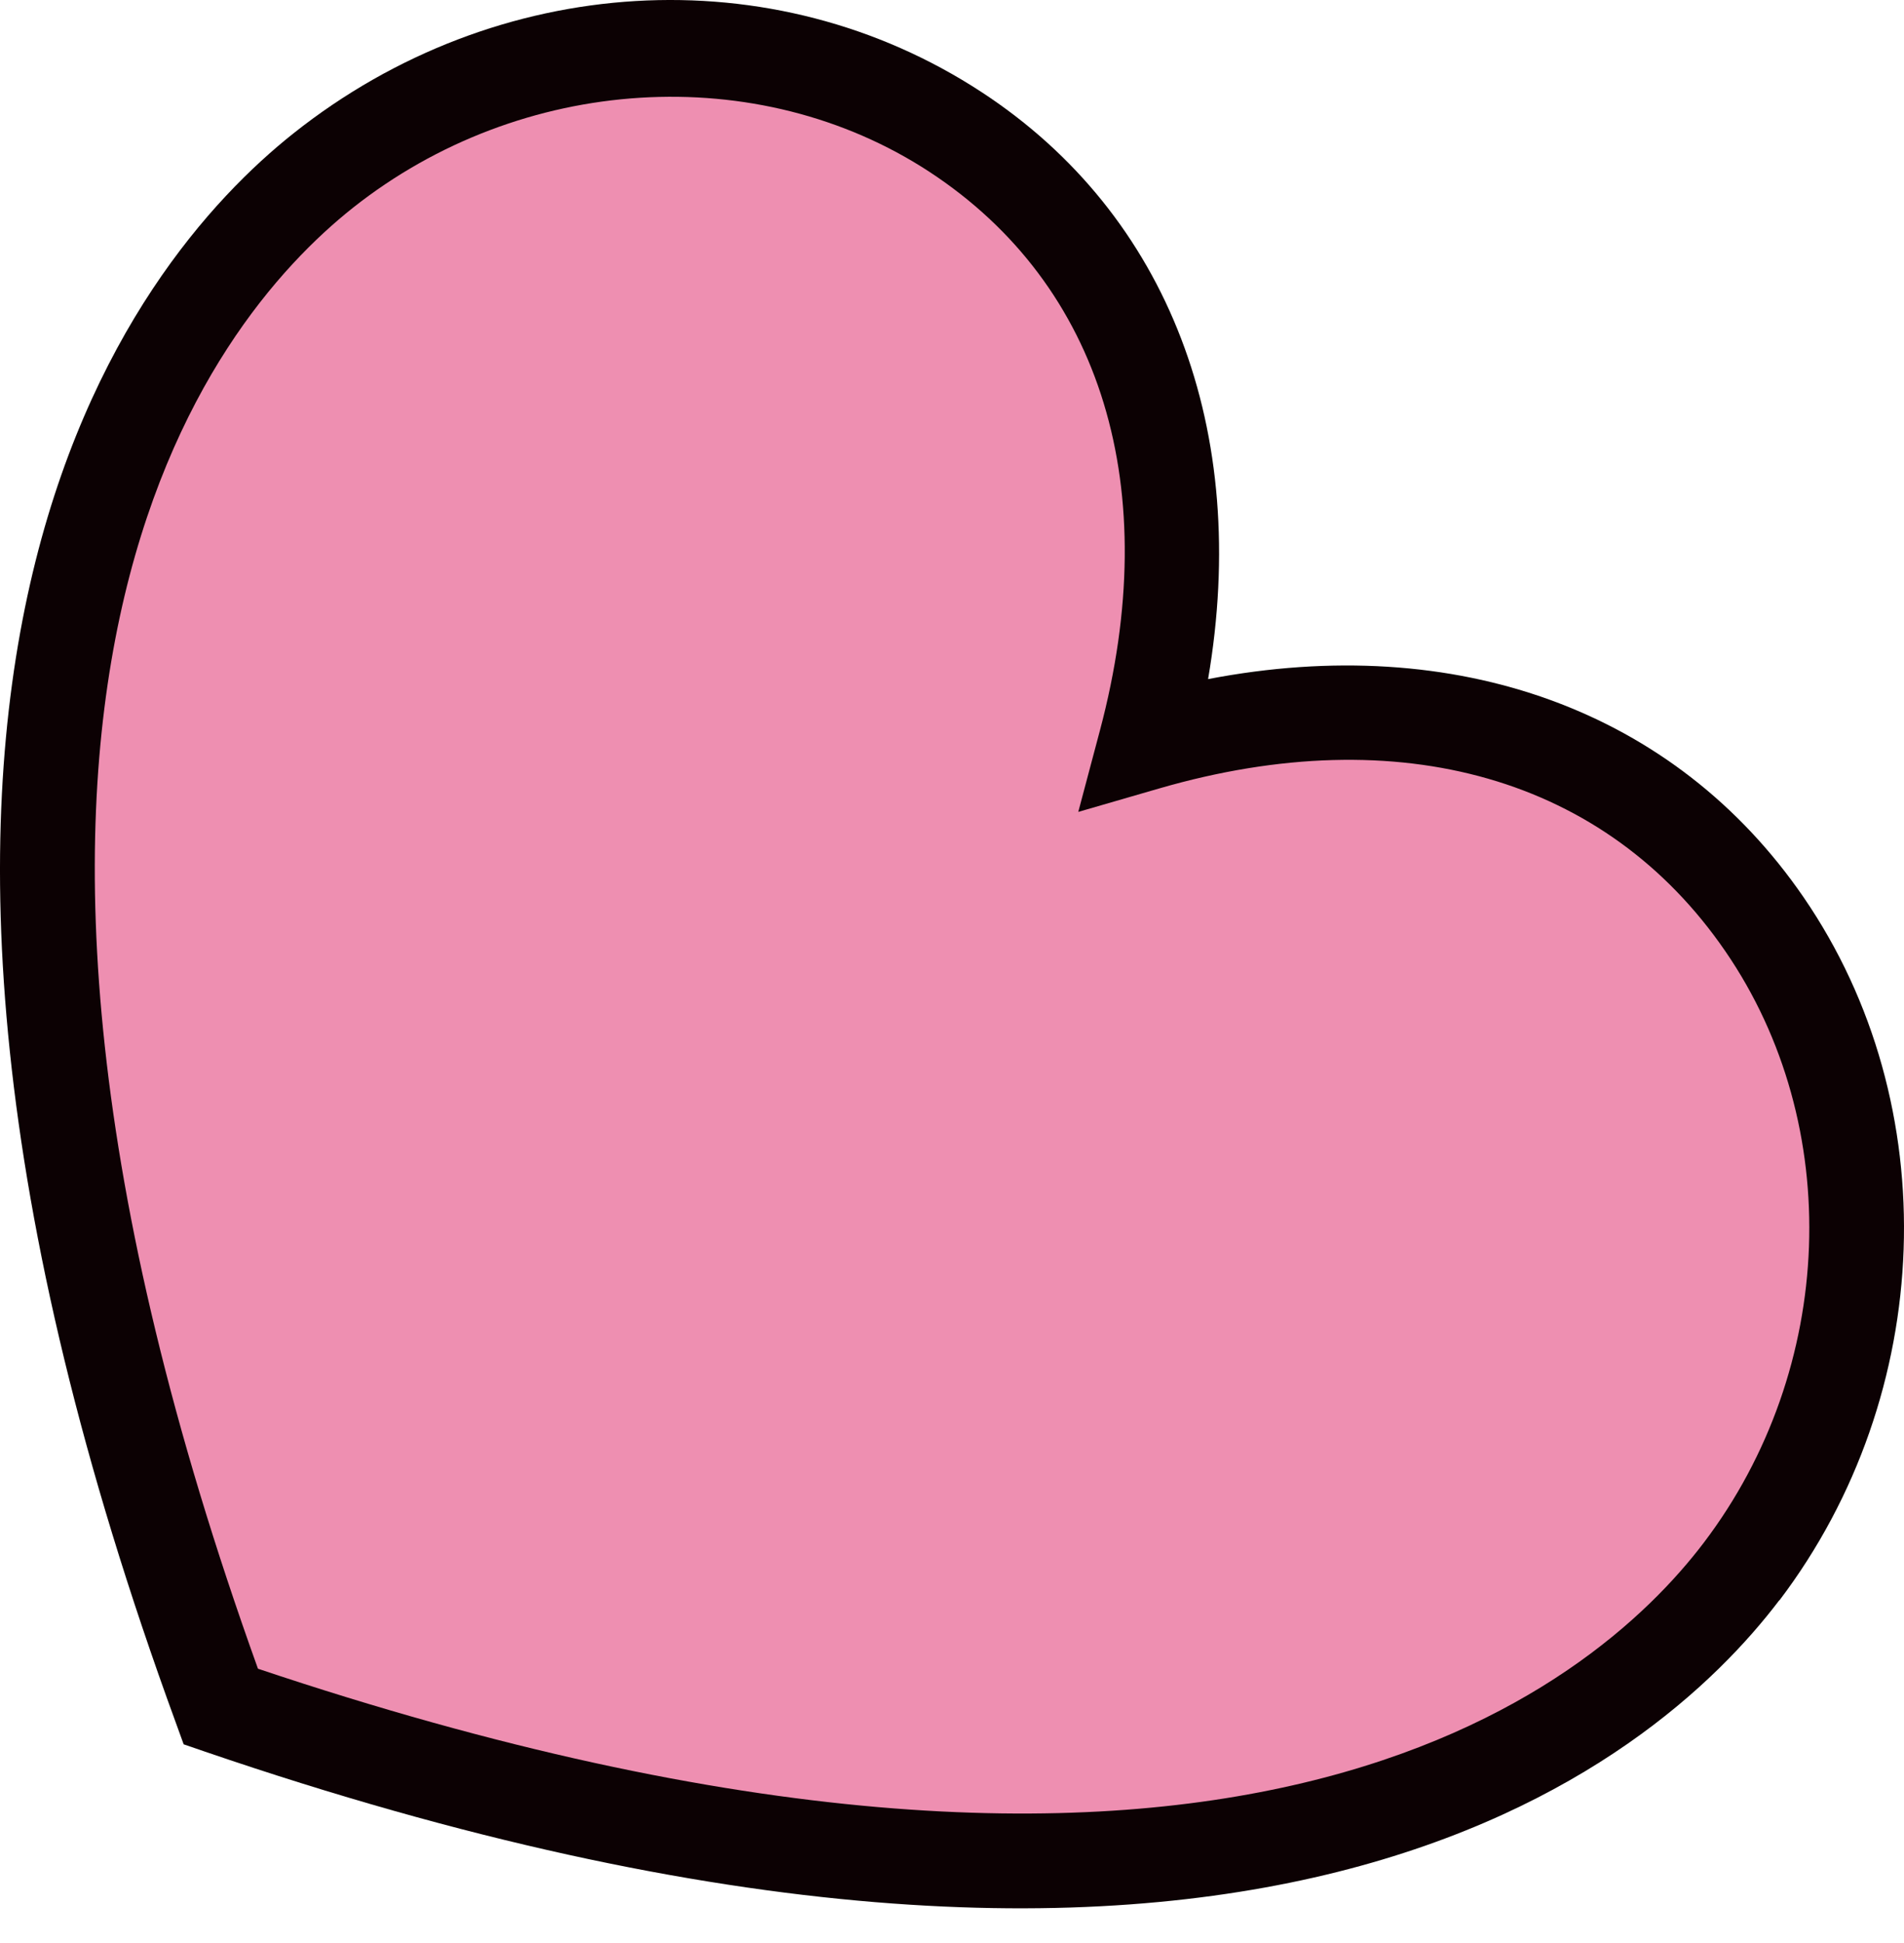
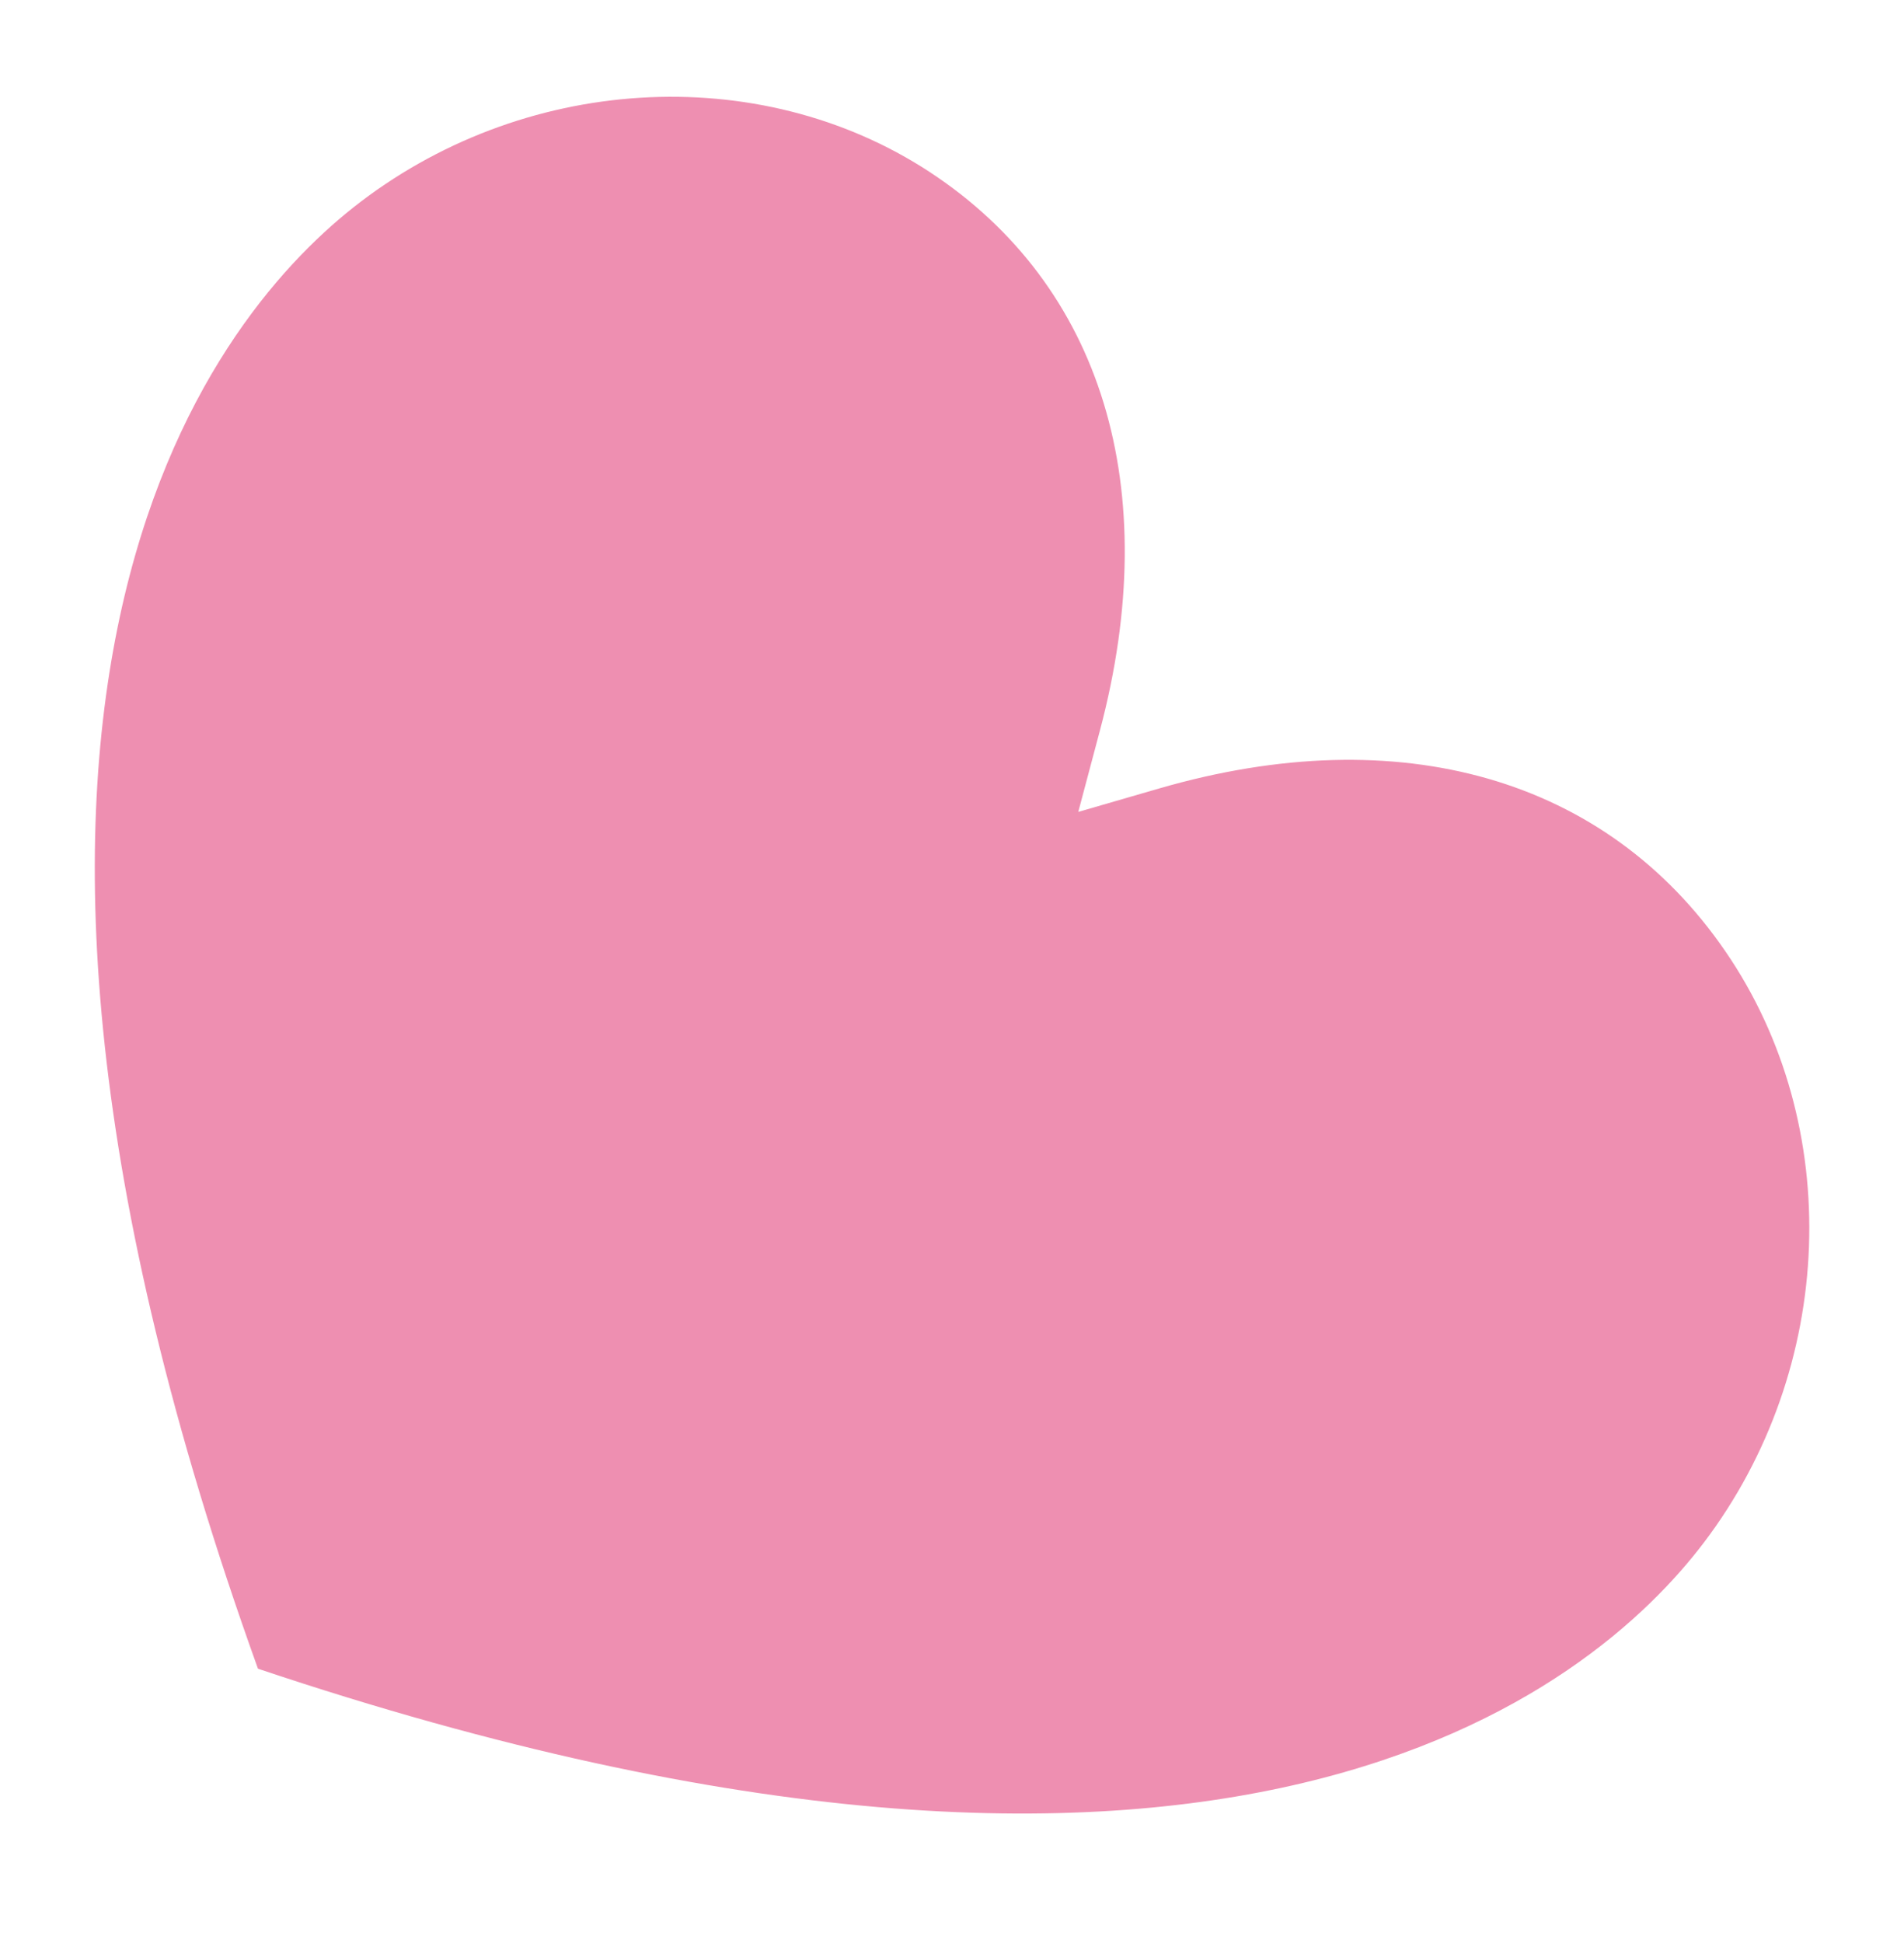
<svg xmlns="http://www.w3.org/2000/svg" width="50" height="51" fill="none" viewBox="0 0 50 51">
-   <path fill="#0C0103" d="M46.73 42.005c4.111-5.42 4.372-13.008.635-18.451-3.376-4.918-9.128-6.98-15.64-5.729 1.115-6.515-1.023-12.182-5.94-15.402C20.306-1.167 13.041-.735 7.707 3.5 3.43 6.895-5.437 17.759 4.62 45.225l.203.56.565.194c27.46 9.389 38.054.35 41.336-3.974h.005Z" />
  <path fill="#EE8FB1" d="M6.773 43.797C-2.402 18.29 5.441 8.493 9.263 5.458c4.42-3.504 10.646-3.893 15.15-.944 4.534 2.974 6.16 8.313 4.472 14.658l-.569 2.139 2.13-.617c6.32-1.83 11.74-.275 14.861 4.273 3.14 4.566 2.907 10.954-.564 15.525-2.93 3.86-12.481 11.855-37.965 3.31l-.005-.005Z" />
</svg>